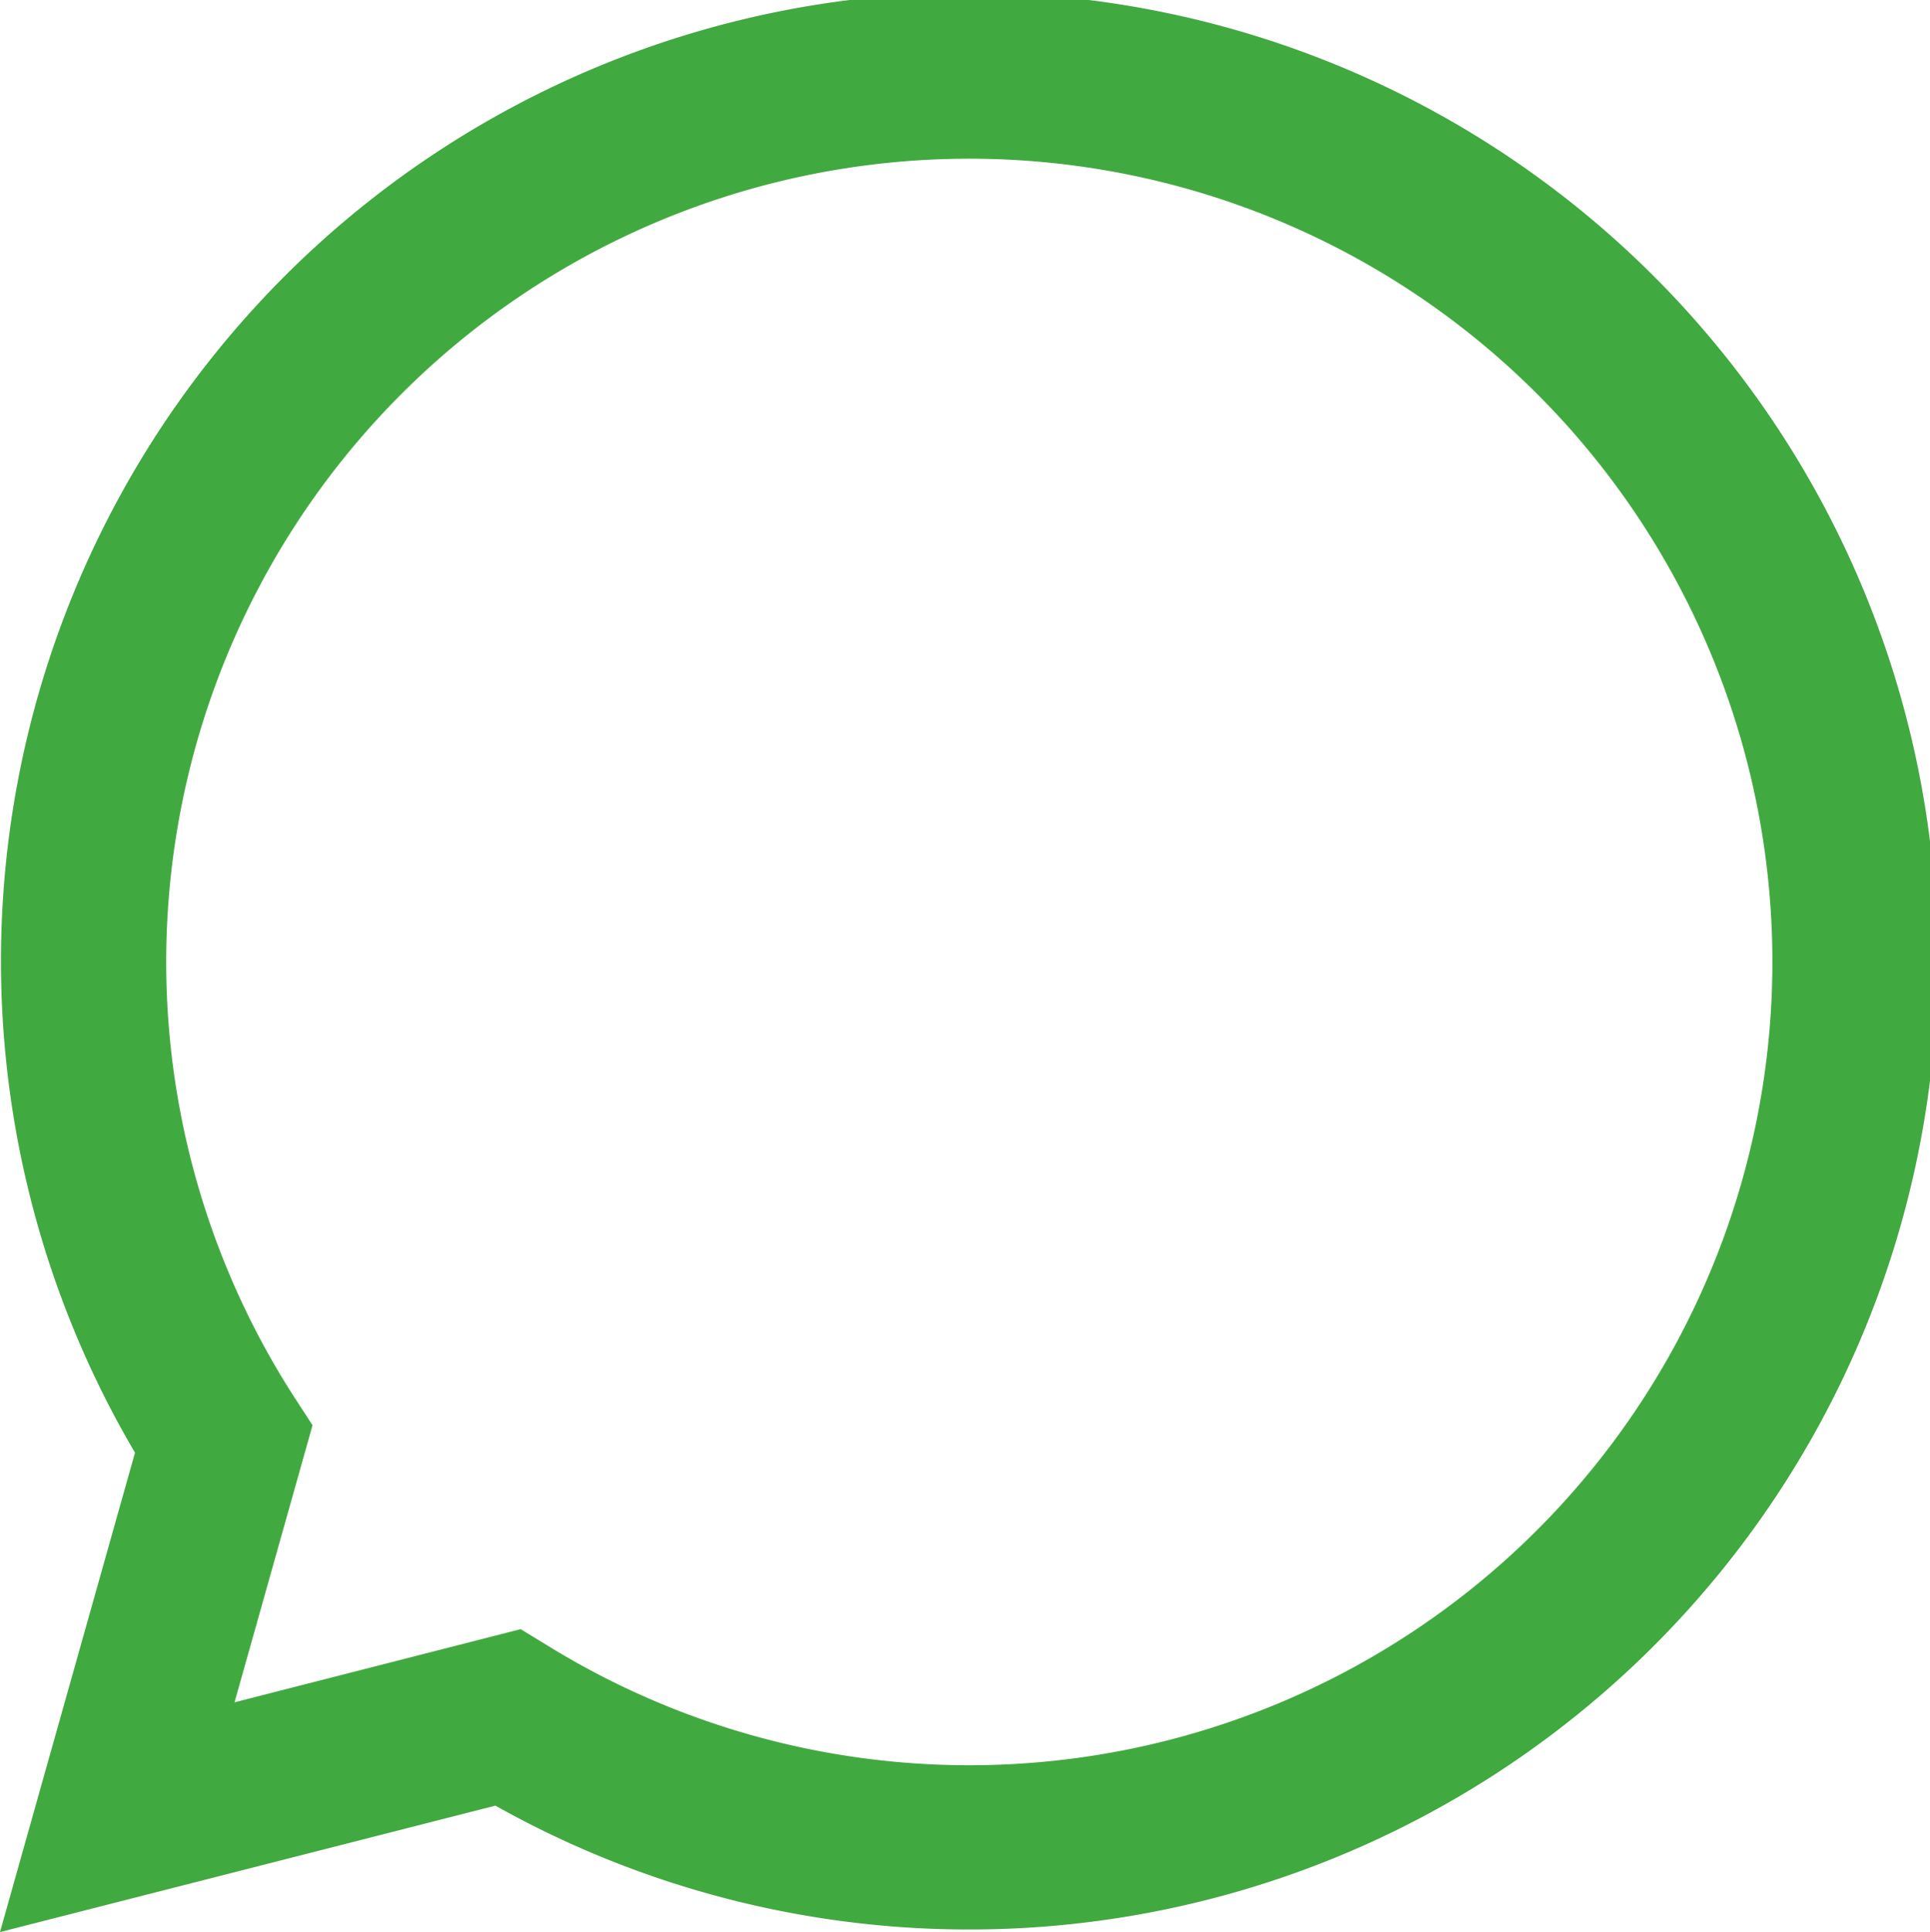
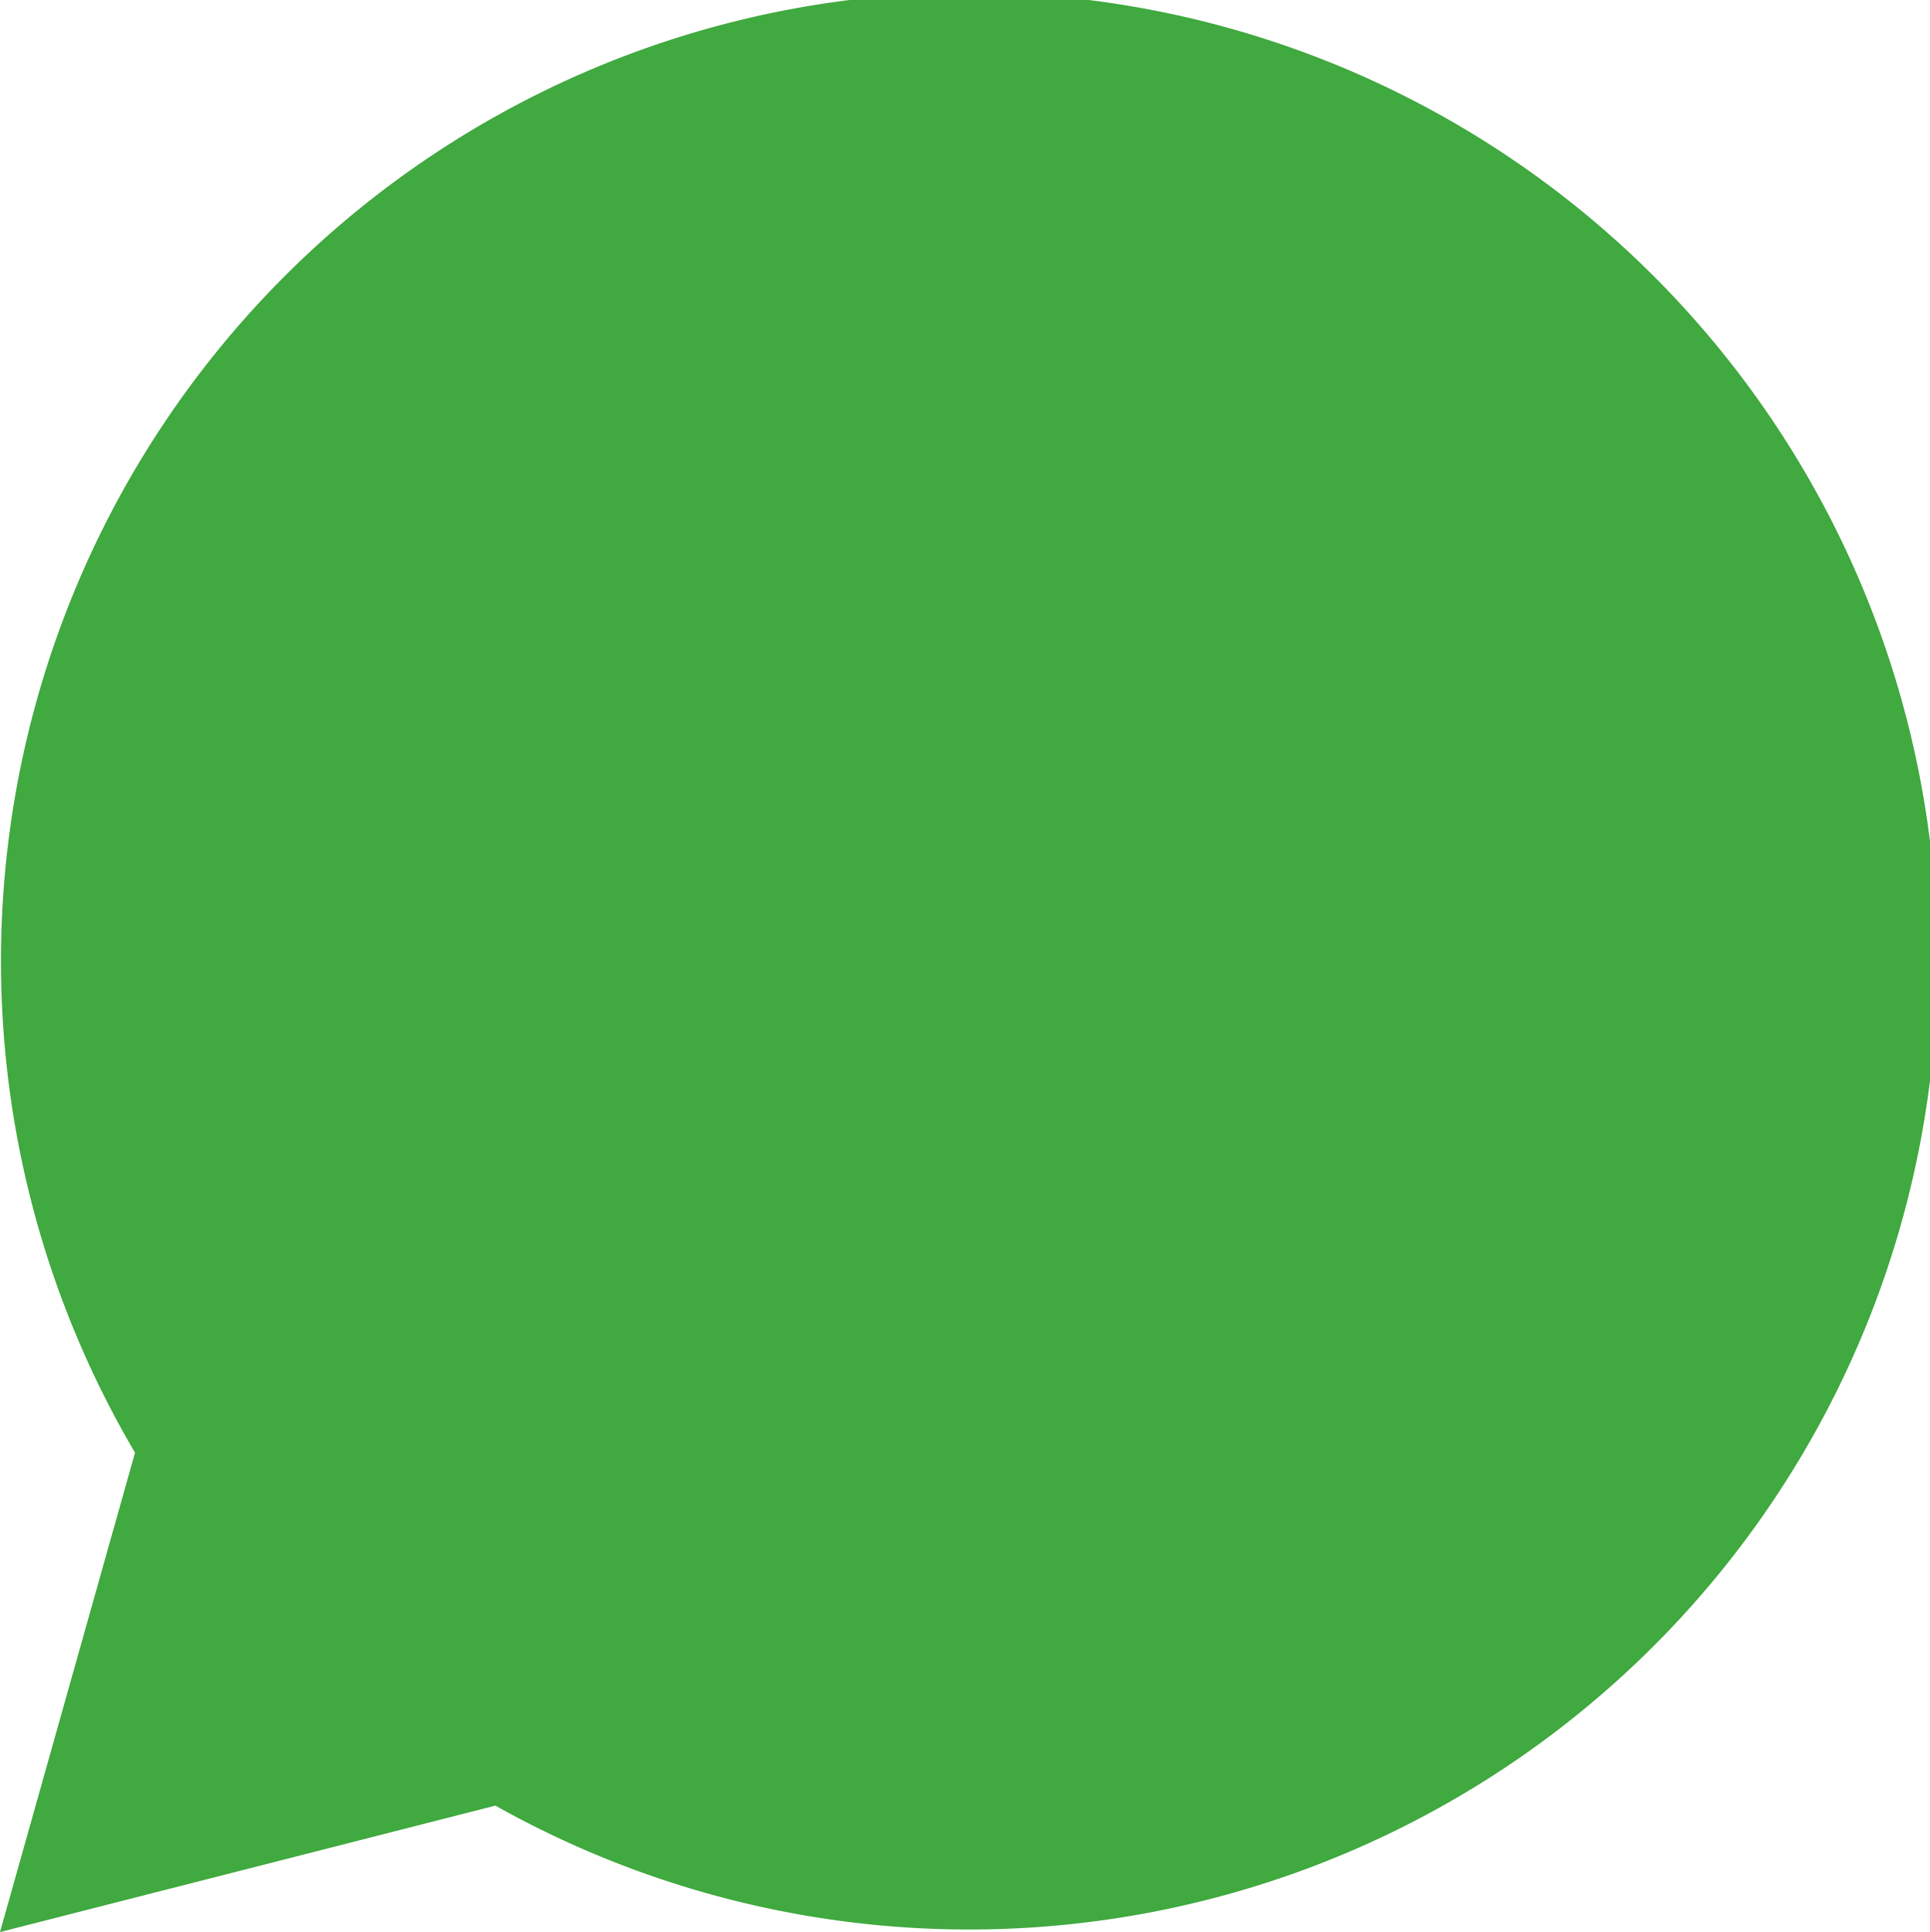
<svg xmlns="http://www.w3.org/2000/svg" viewBox="0 0 35.88 35.91">
  <defs>
    <style>.cls-1{fill:#40a93f;}</style>
  </defs>
  <g id="Capa_2" data-name="Capa 2">
    <g id="Layer_1" data-name="Layer 1">
-       <path class="cls-1" d="M0,35.91,2.51,27a18,18,0,1,1,6.7,6.56Zm9.68-5.63.54.33a14.93,14.93,0,1,0-4.78-4.69l.37.57L4.36,31.64Z" />
+       <path class="cls-1" d="M0,35.91,2.51,27a18,18,0,1,1,6.7,6.56Zm9.68-5.63.54.33l.37.57L4.36,31.64Z" />
    </g>
  </g>
</svg>